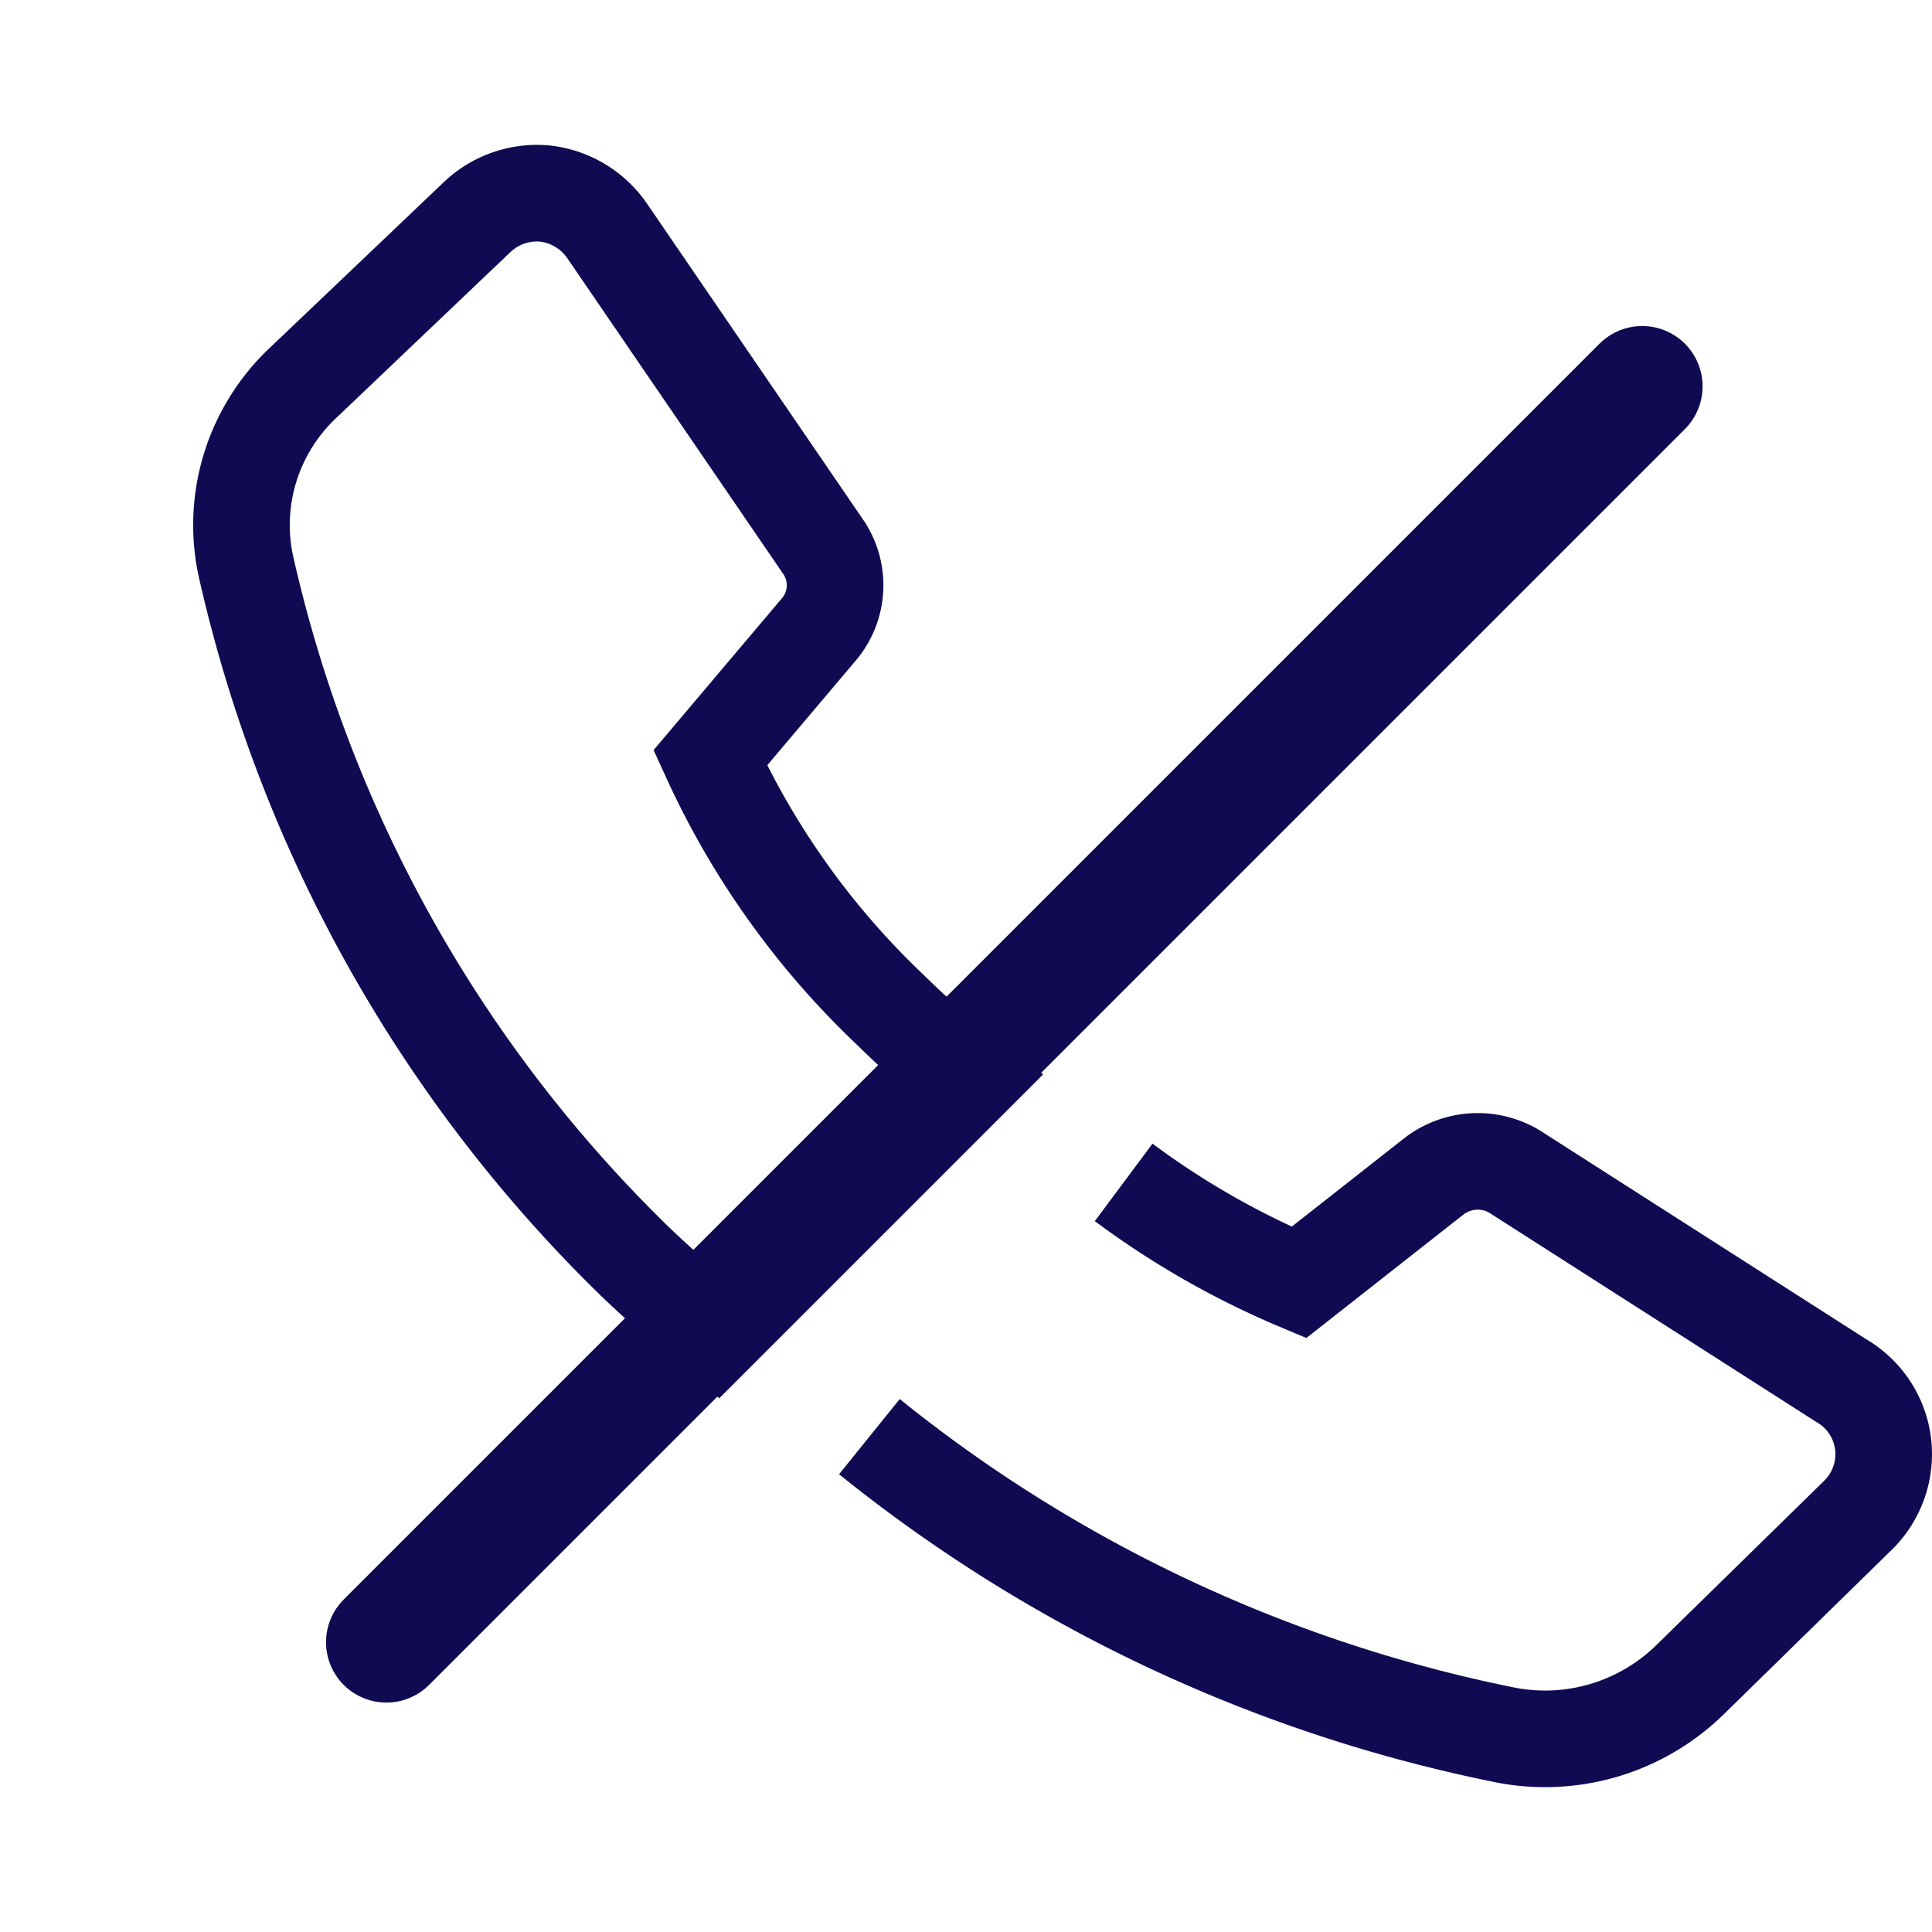
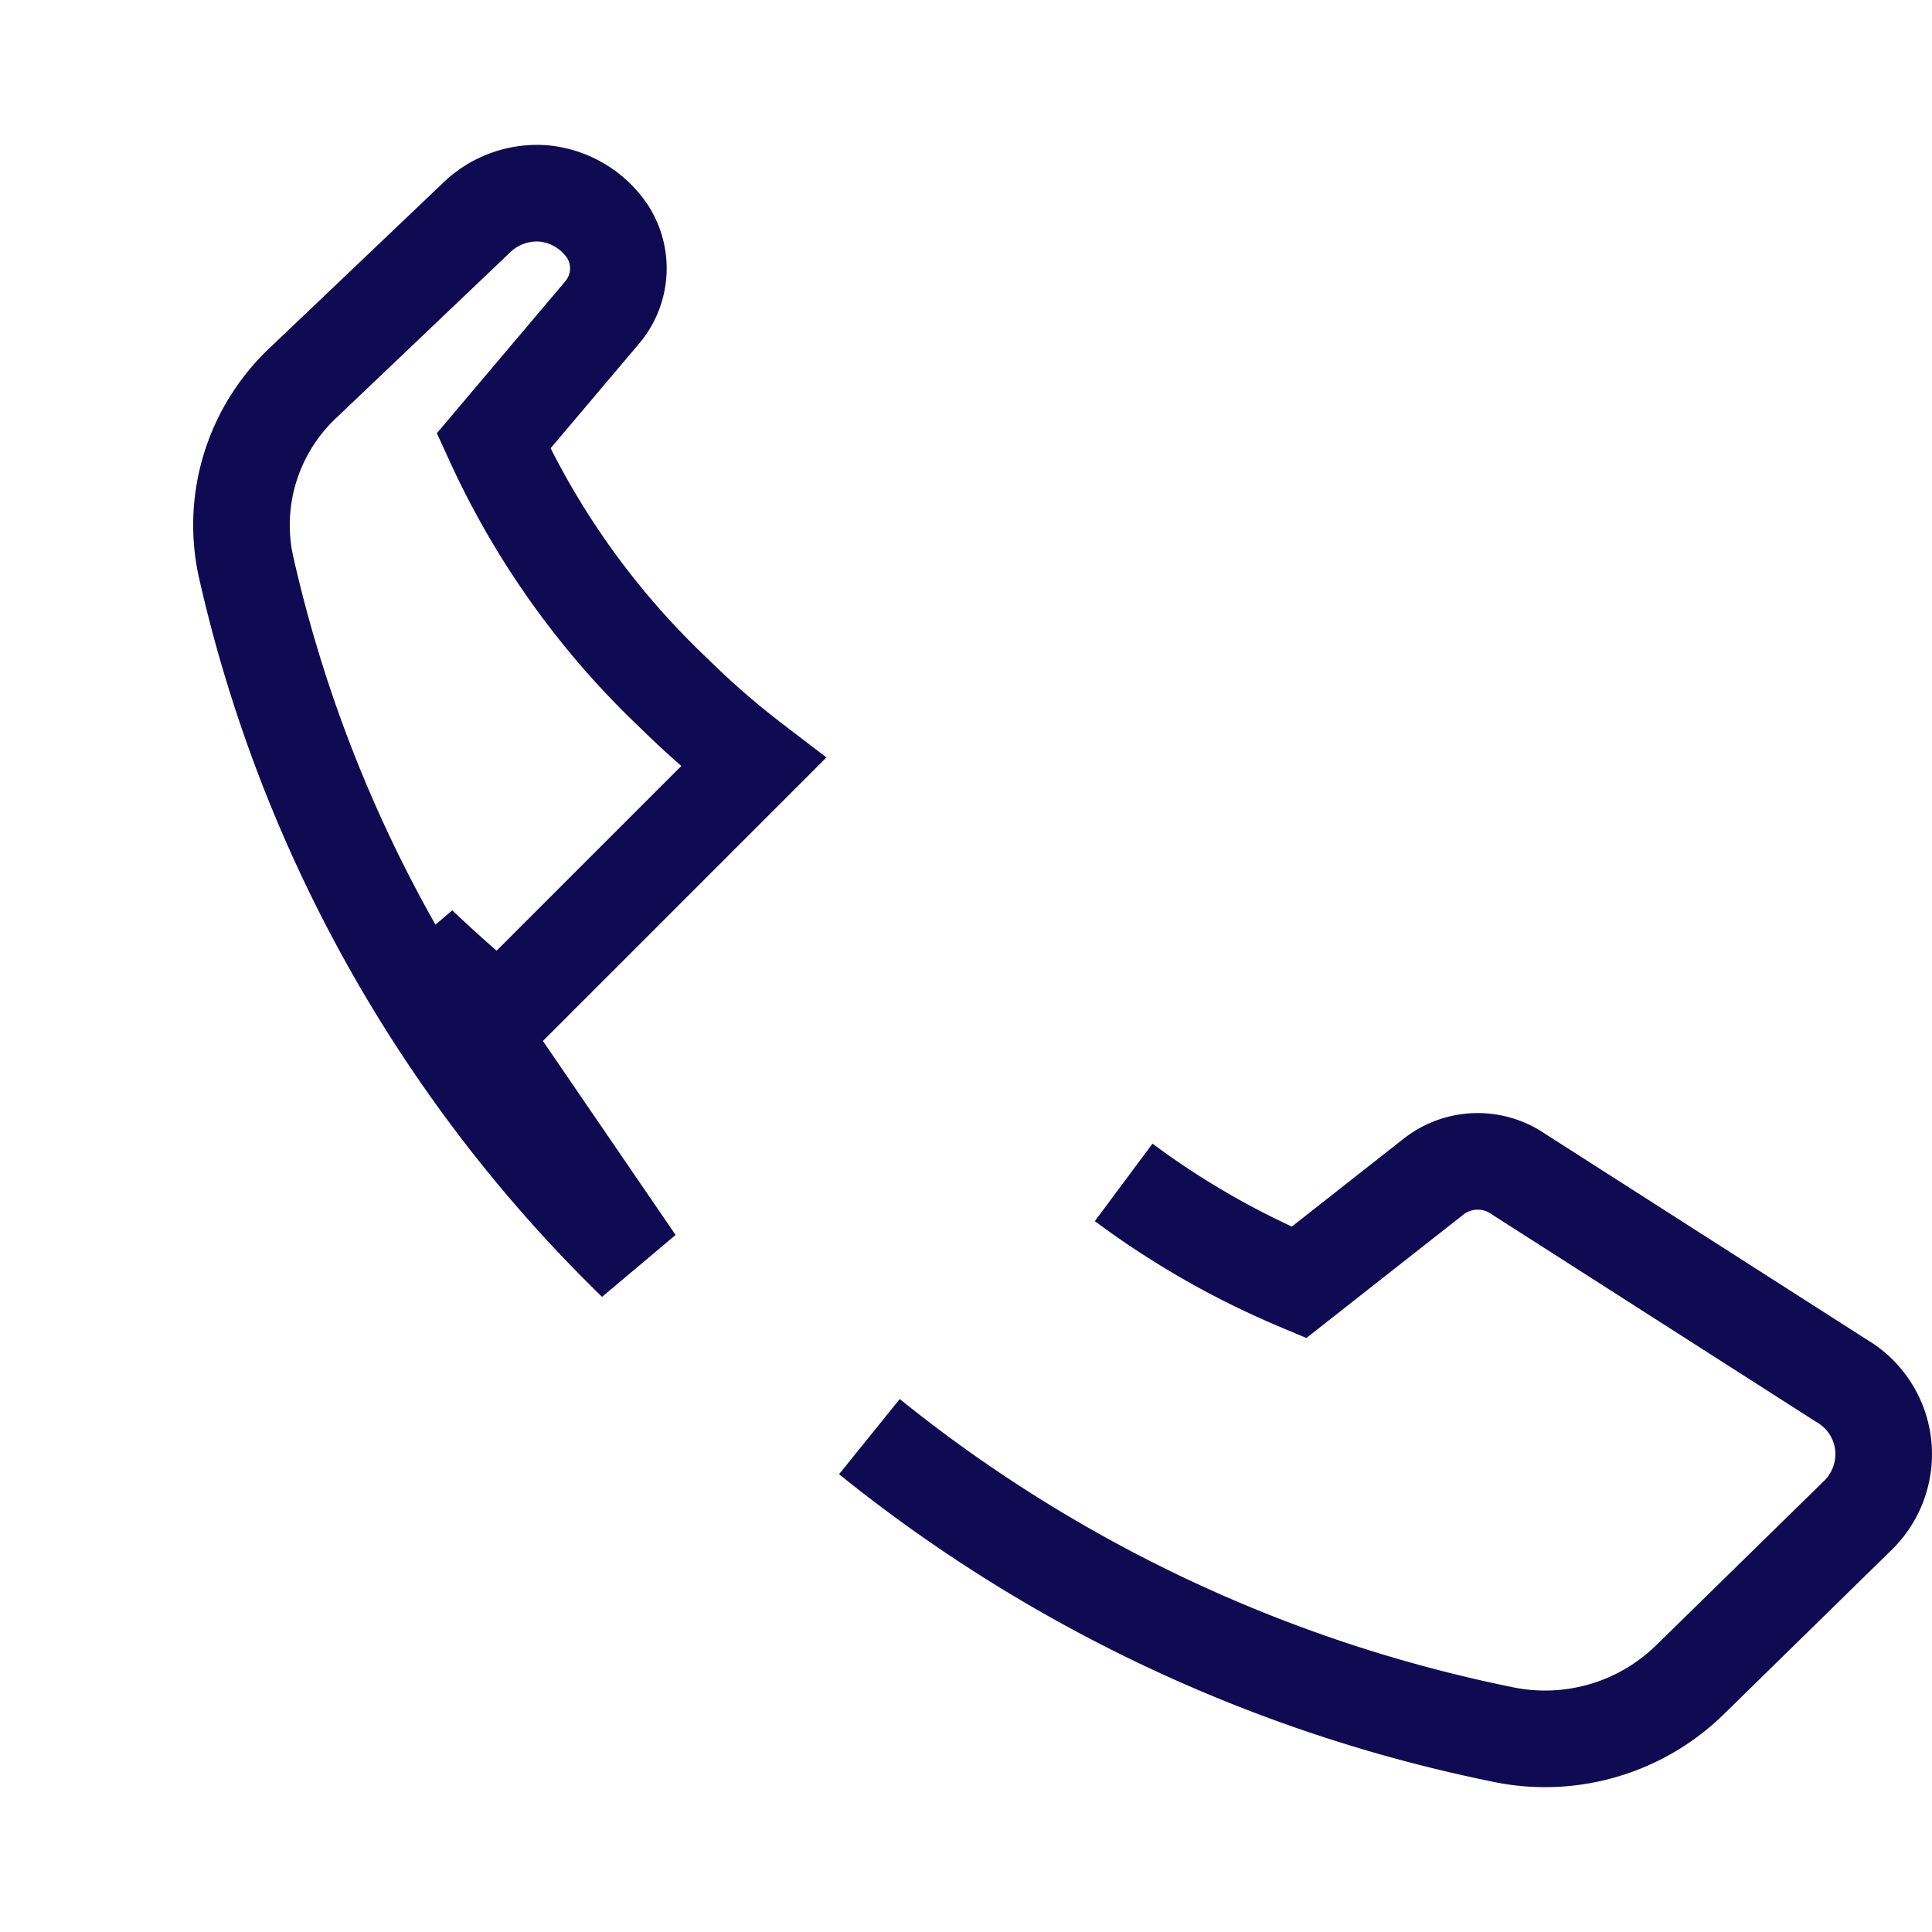
<svg xmlns="http://www.w3.org/2000/svg" width="40" height="40" fill="none">
-   <path d="M34 8 8 34" stroke="#100A52" stroke-width="2.5" stroke-linecap="round" />
-   <path d="M18 29.744a30.561 30.561 0 0 0 13.073 6.158 4.29 4.29 0 0 0 3.92-1.128l3.5-3.427a1.774 1.774 0 0 0 .492-1.469 1.764 1.764 0 0 0-.86-1.292l-6.773-4.333a1.483 1.483 0 0 0-1.67.106l-2.79 2.193a17.328 17.328 0 0 1-3.628-2.072m-10.102 1.653a28.962 28.962 0 0 1-8.075-14.429 4.026 4.026 0 0 1 .103-2.057 4.061 4.061 0 0 1 1.108-1.743l3.59-3.418a1.798 1.798 0 0 1 1.381-.48 1.807 1.807 0 0 1 1.3.773l4.487 6.561a1.41 1.41 0 0 1-.099 1.687l-2.252 2.664a16.817 16.817 0 0 0 3.742 5.23c.515.509 1.062.984 1.636 1.423l-5.258 5.258a30.268 30.268 0 0 1-1.663-1.469Z" stroke="#100A52" stroke-width="2" />
+   <path d="M18 29.744a30.561 30.561 0 0 0 13.073 6.158 4.29 4.29 0 0 0 3.92-1.128l3.5-3.427a1.774 1.774 0 0 0 .492-1.469 1.764 1.764 0 0 0-.86-1.292l-6.773-4.333a1.483 1.483 0 0 0-1.67.106l-2.79 2.193a17.328 17.328 0 0 1-3.628-2.072m-10.102 1.653a28.962 28.962 0 0 1-8.075-14.429 4.026 4.026 0 0 1 .103-2.057 4.061 4.061 0 0 1 1.108-1.743l3.59-3.418a1.798 1.798 0 0 1 1.381-.48 1.807 1.807 0 0 1 1.3.773a1.41 1.41 0 0 1-.099 1.687l-2.252 2.664a16.817 16.817 0 0 0 3.742 5.23c.515.509 1.062.984 1.636 1.423l-5.258 5.258a30.268 30.268 0 0 1-1.663-1.469Z" stroke="#100A52" stroke-width="2" />
</svg>